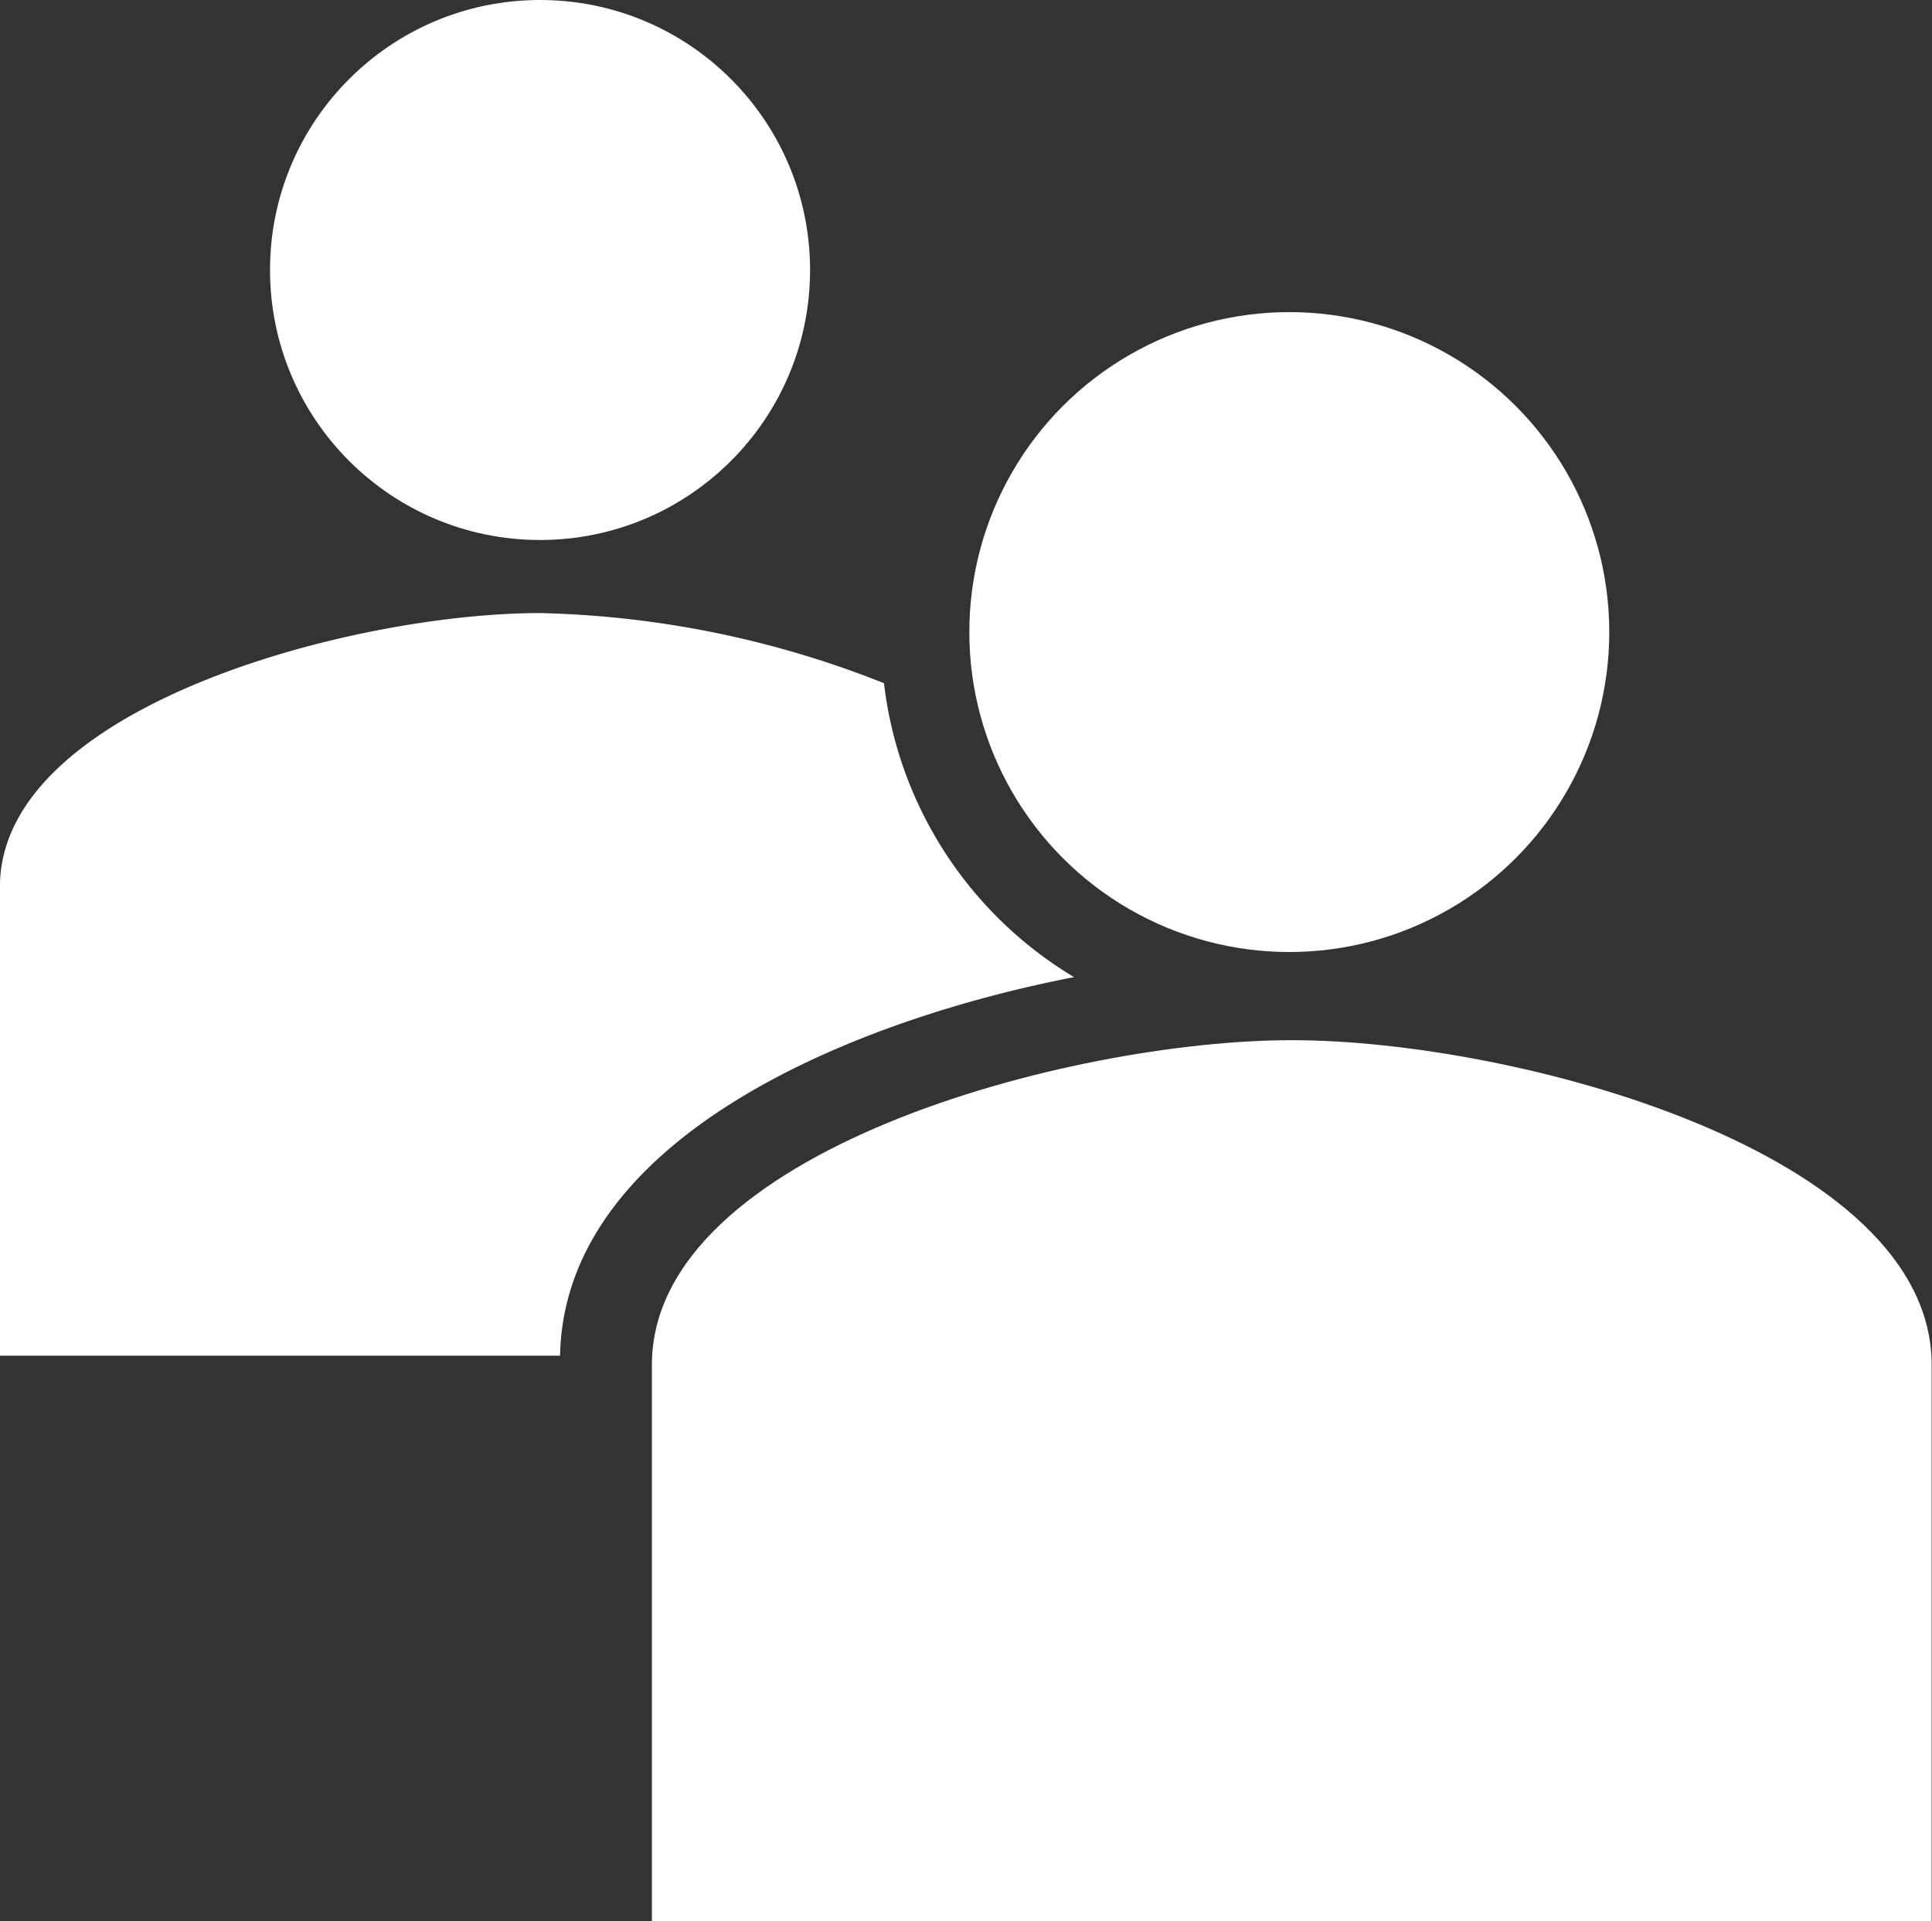
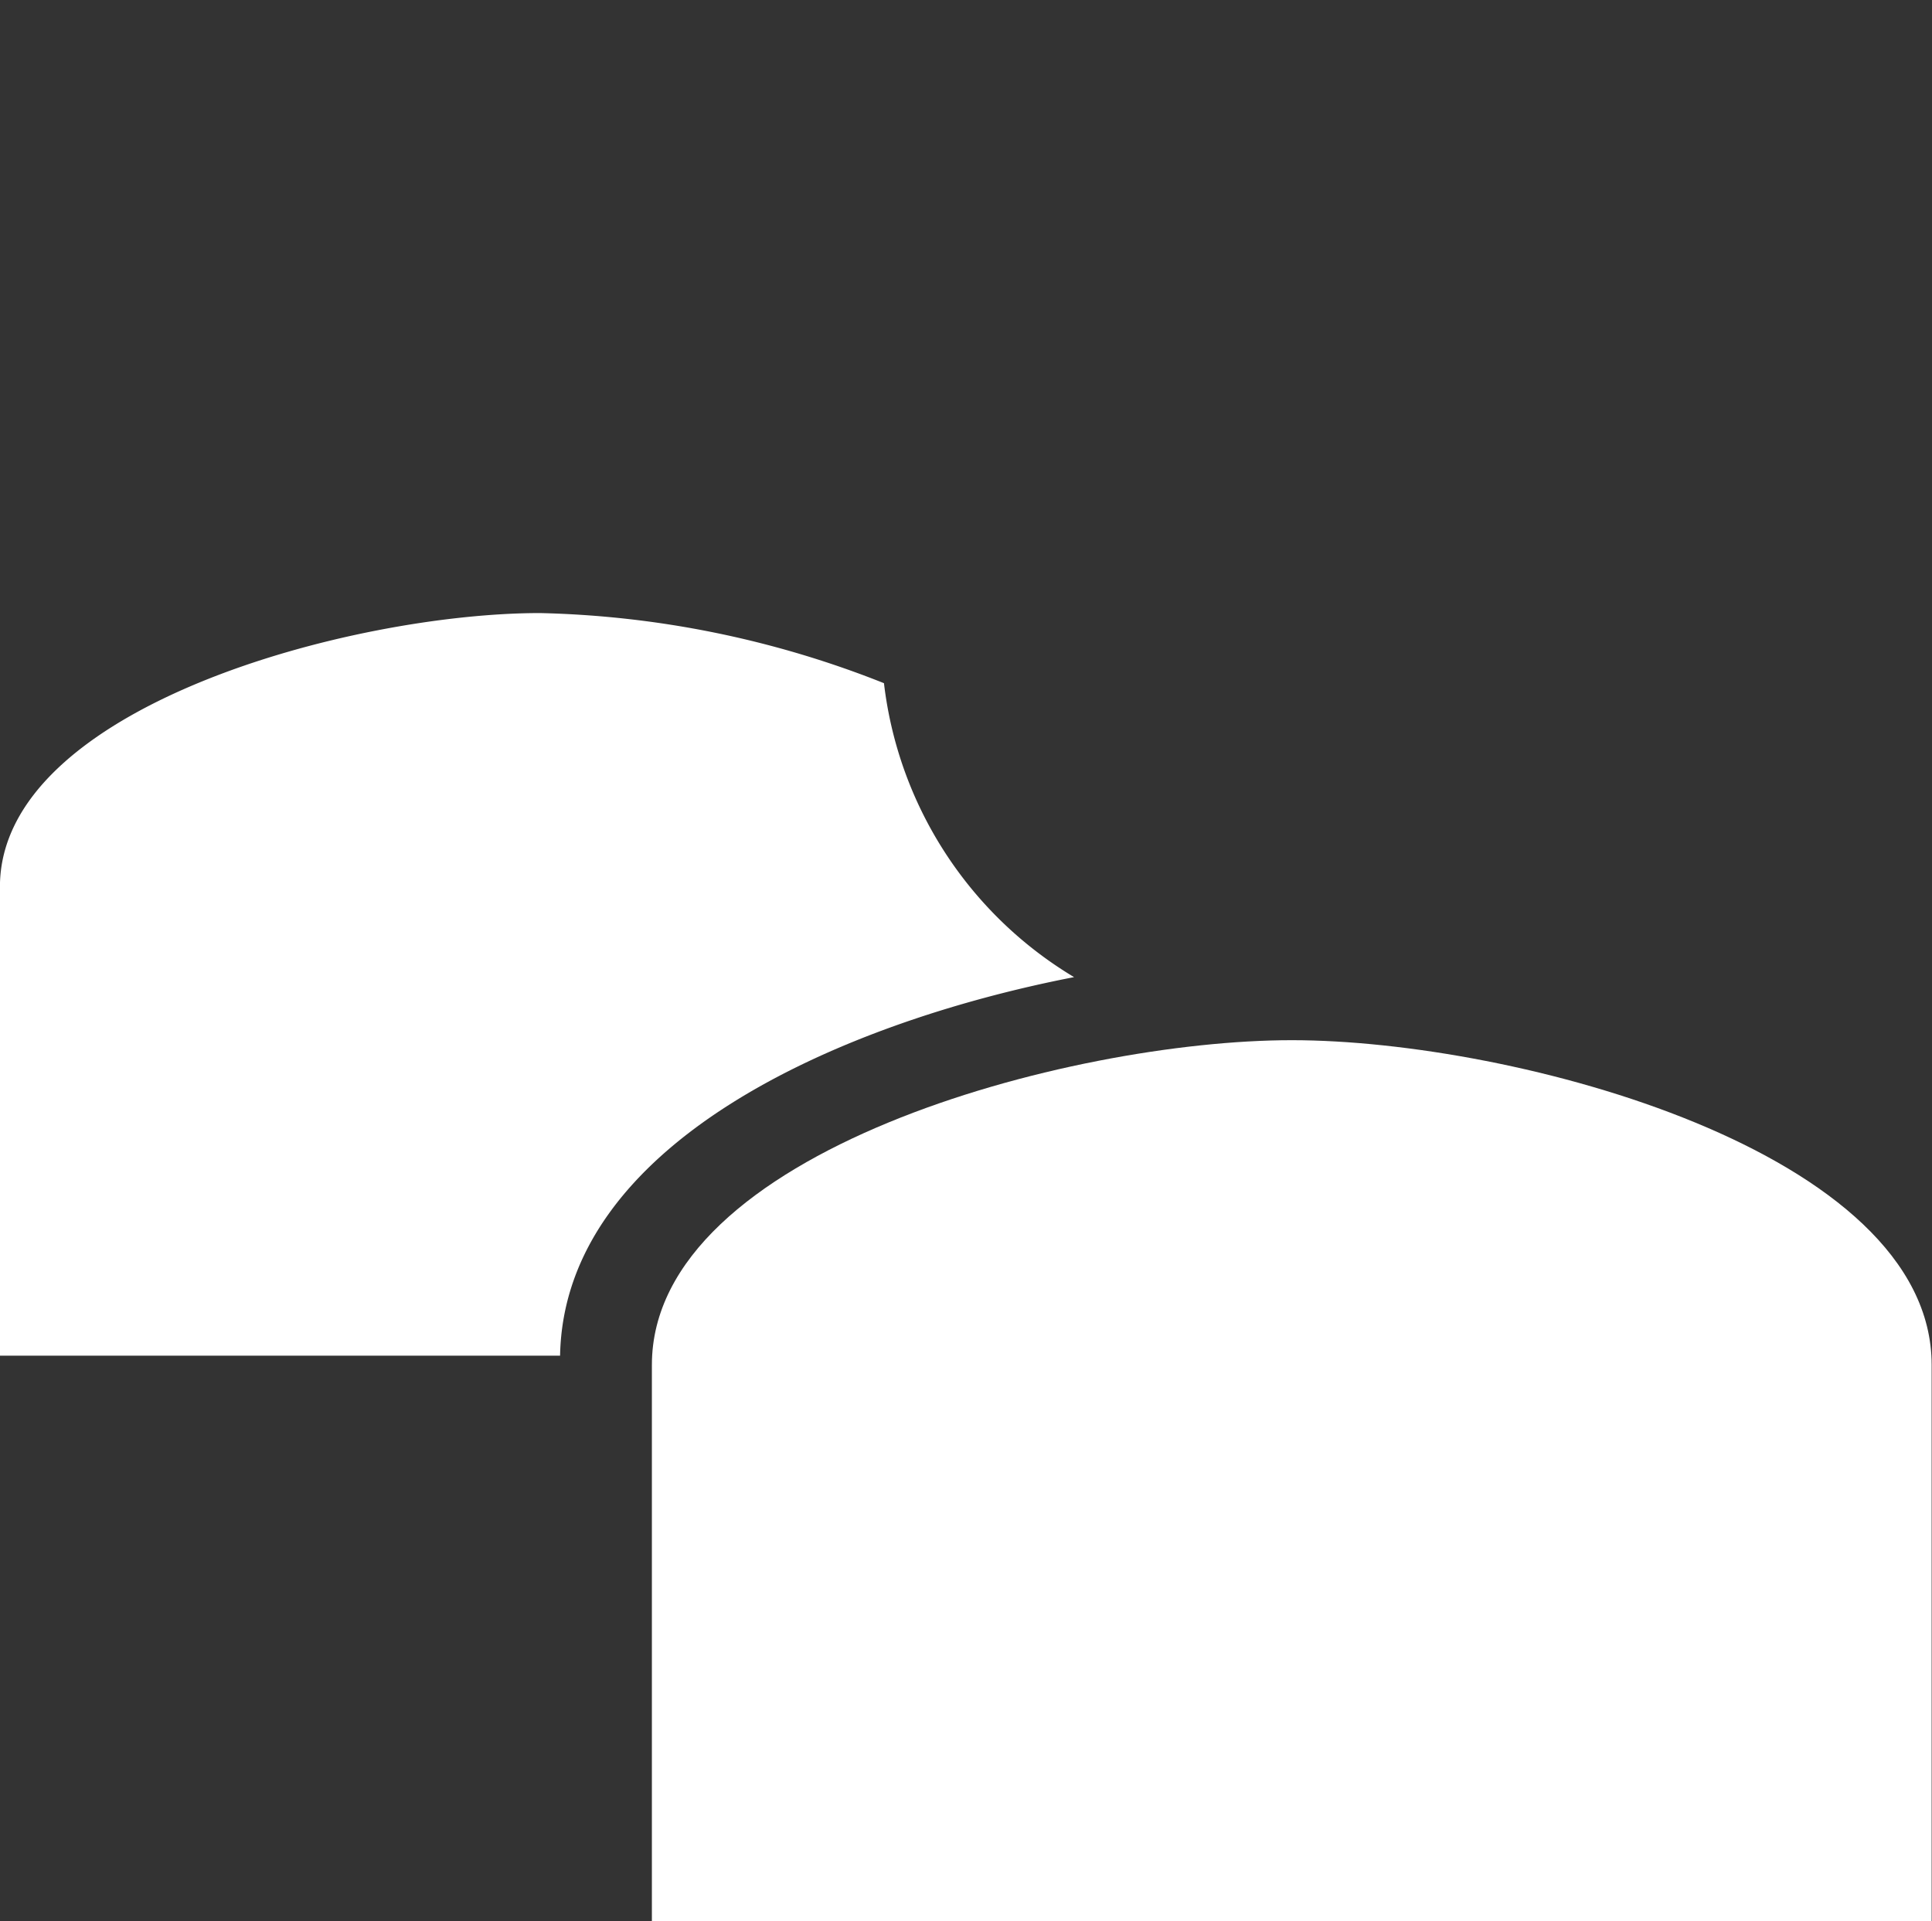
<svg xmlns="http://www.w3.org/2000/svg" width="28.155" height="28" fill="#fff">
  <rect width="100%" height="100%" fill="#333333" stroke="none" />
  <path d="M15.654 14.242a5.78 5.78 0 0 1-2.772-4.285c-1.597-.637-3.294-.983-5.013-1.022-2.744 0-7.87 1.37-7.87 3.99v6.833h8.163c.056-3.08 4.037-4.845 7.49-5.517z" />
-   <circle cx="7.87" cy="3.935" r="3.935" />
  <path d="M28.155 28H9.5v-8.107c0-3.108 6.077-4.733 9.325-4.733s9.325 1.624 9.325 4.733V28z" />
-   <circle cx="18.789" cy="9.212" r="4.663" />
</svg>